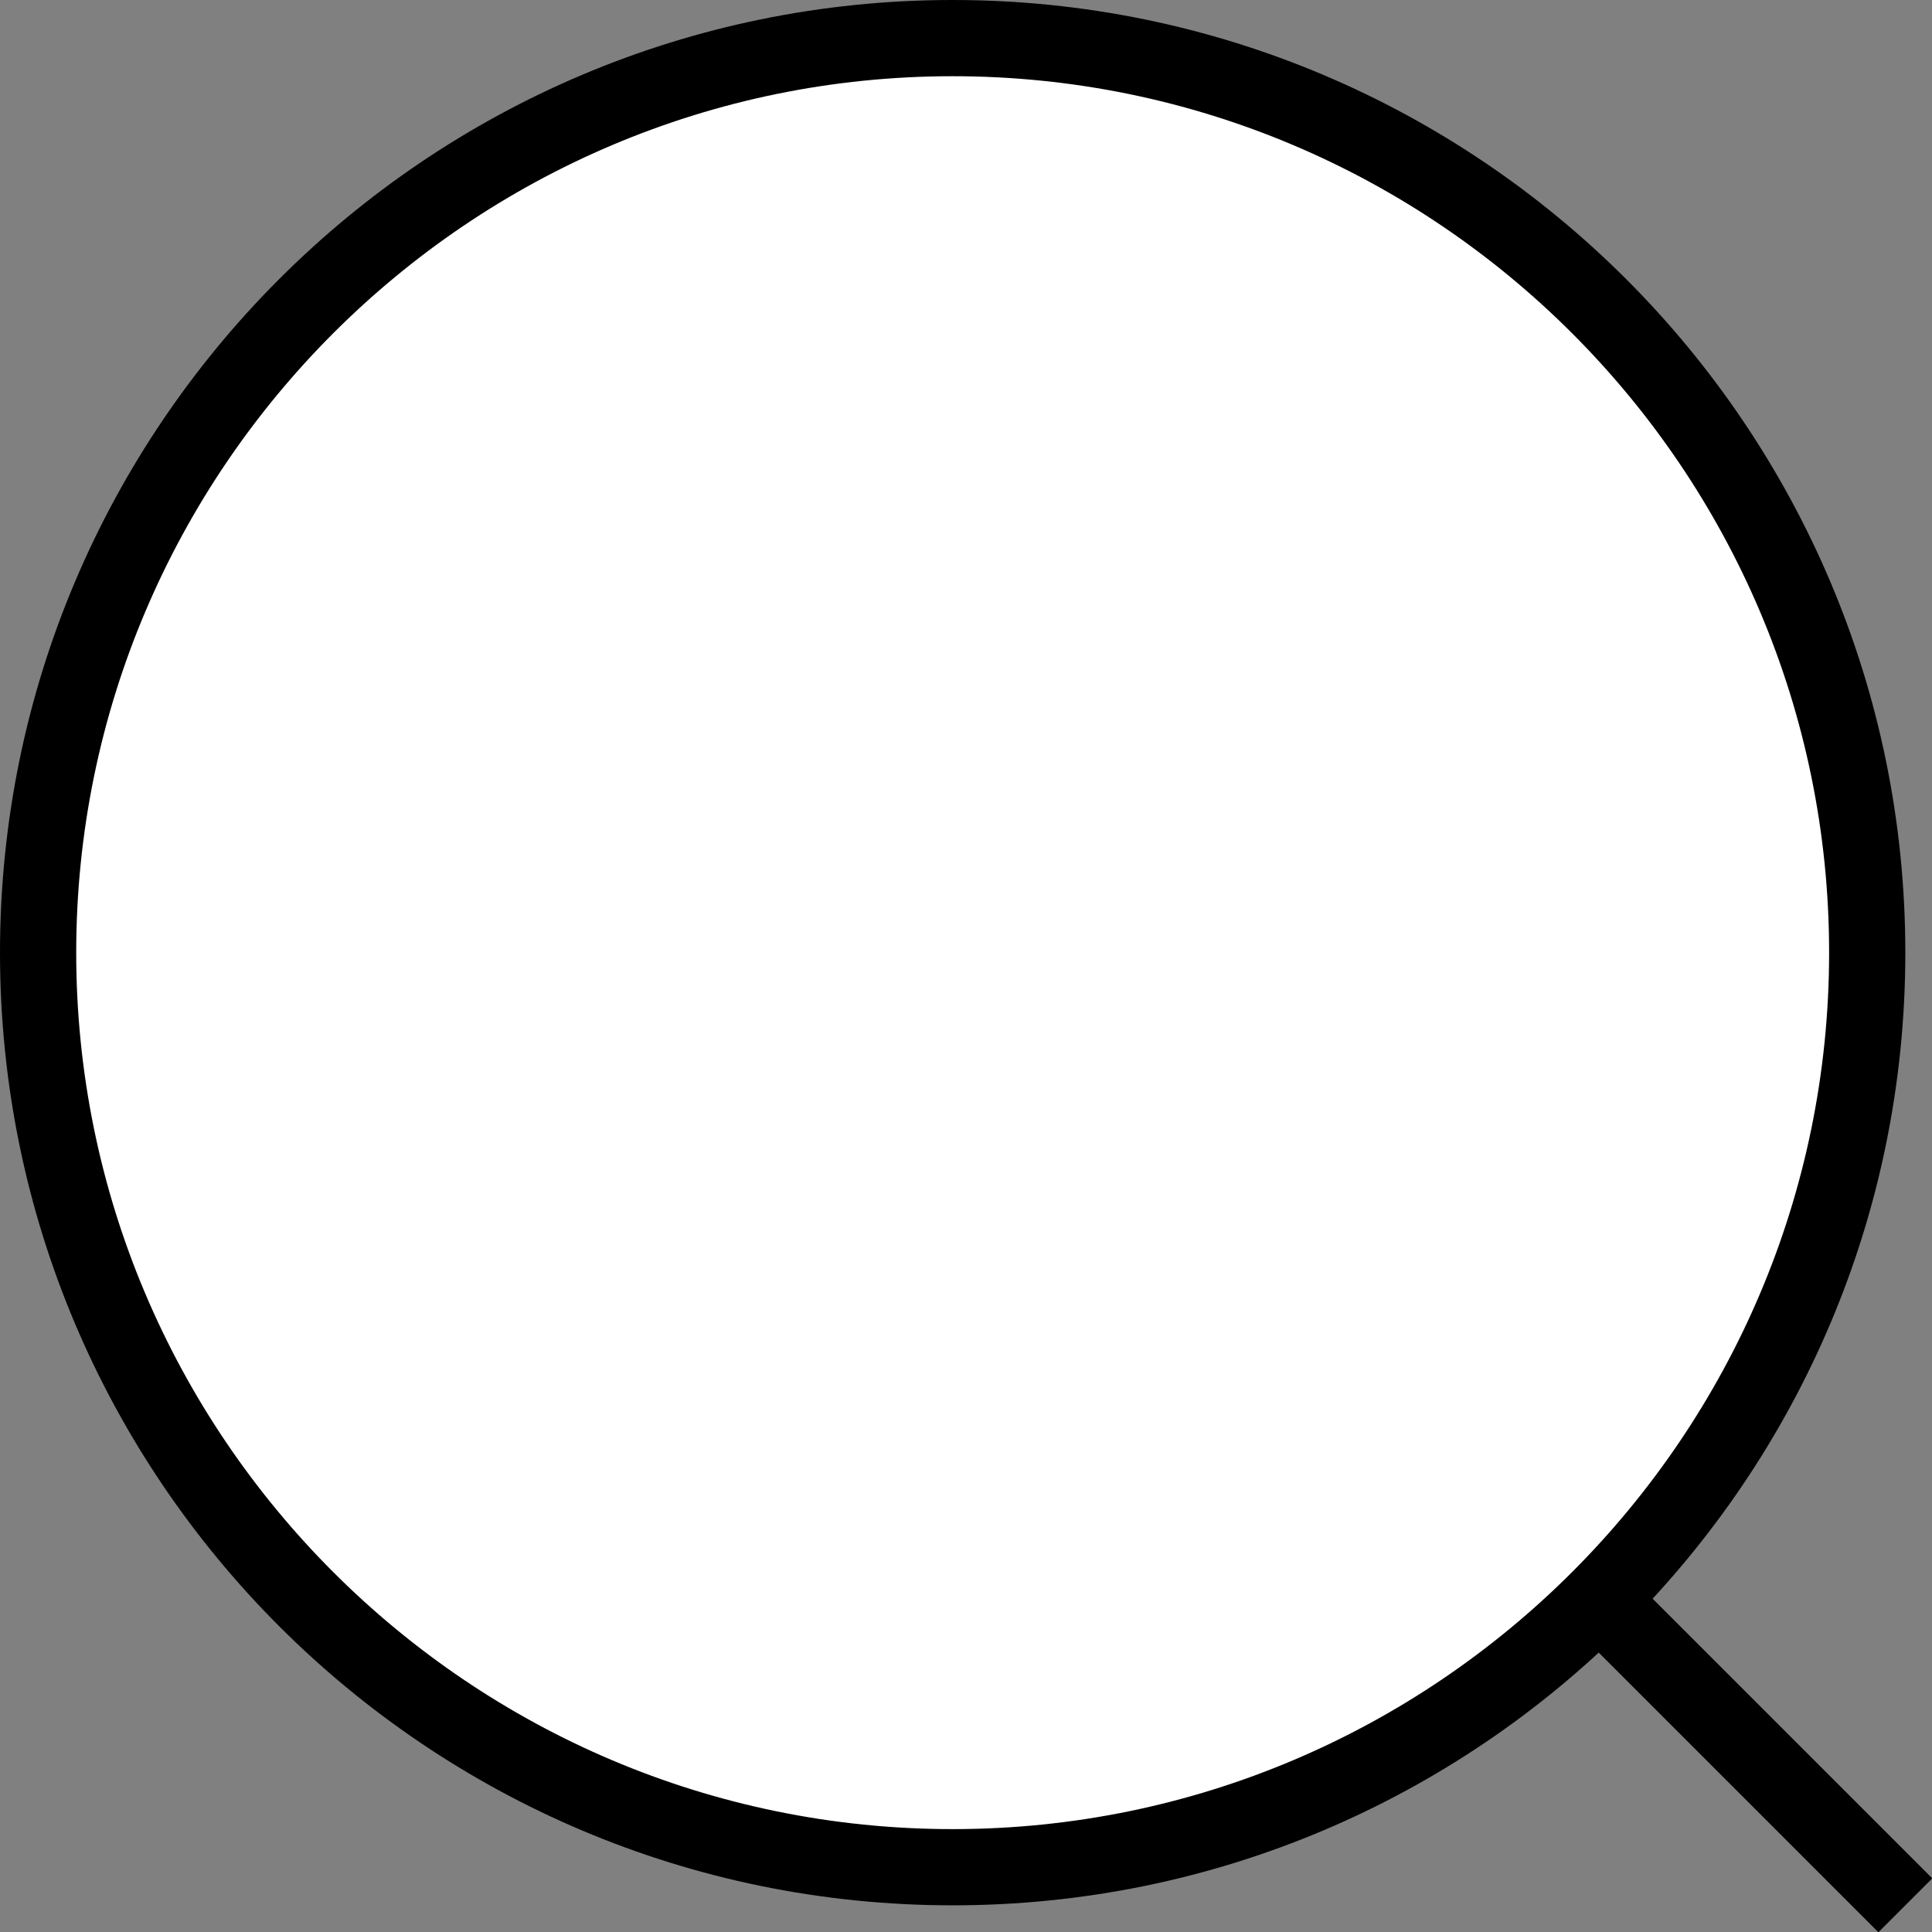
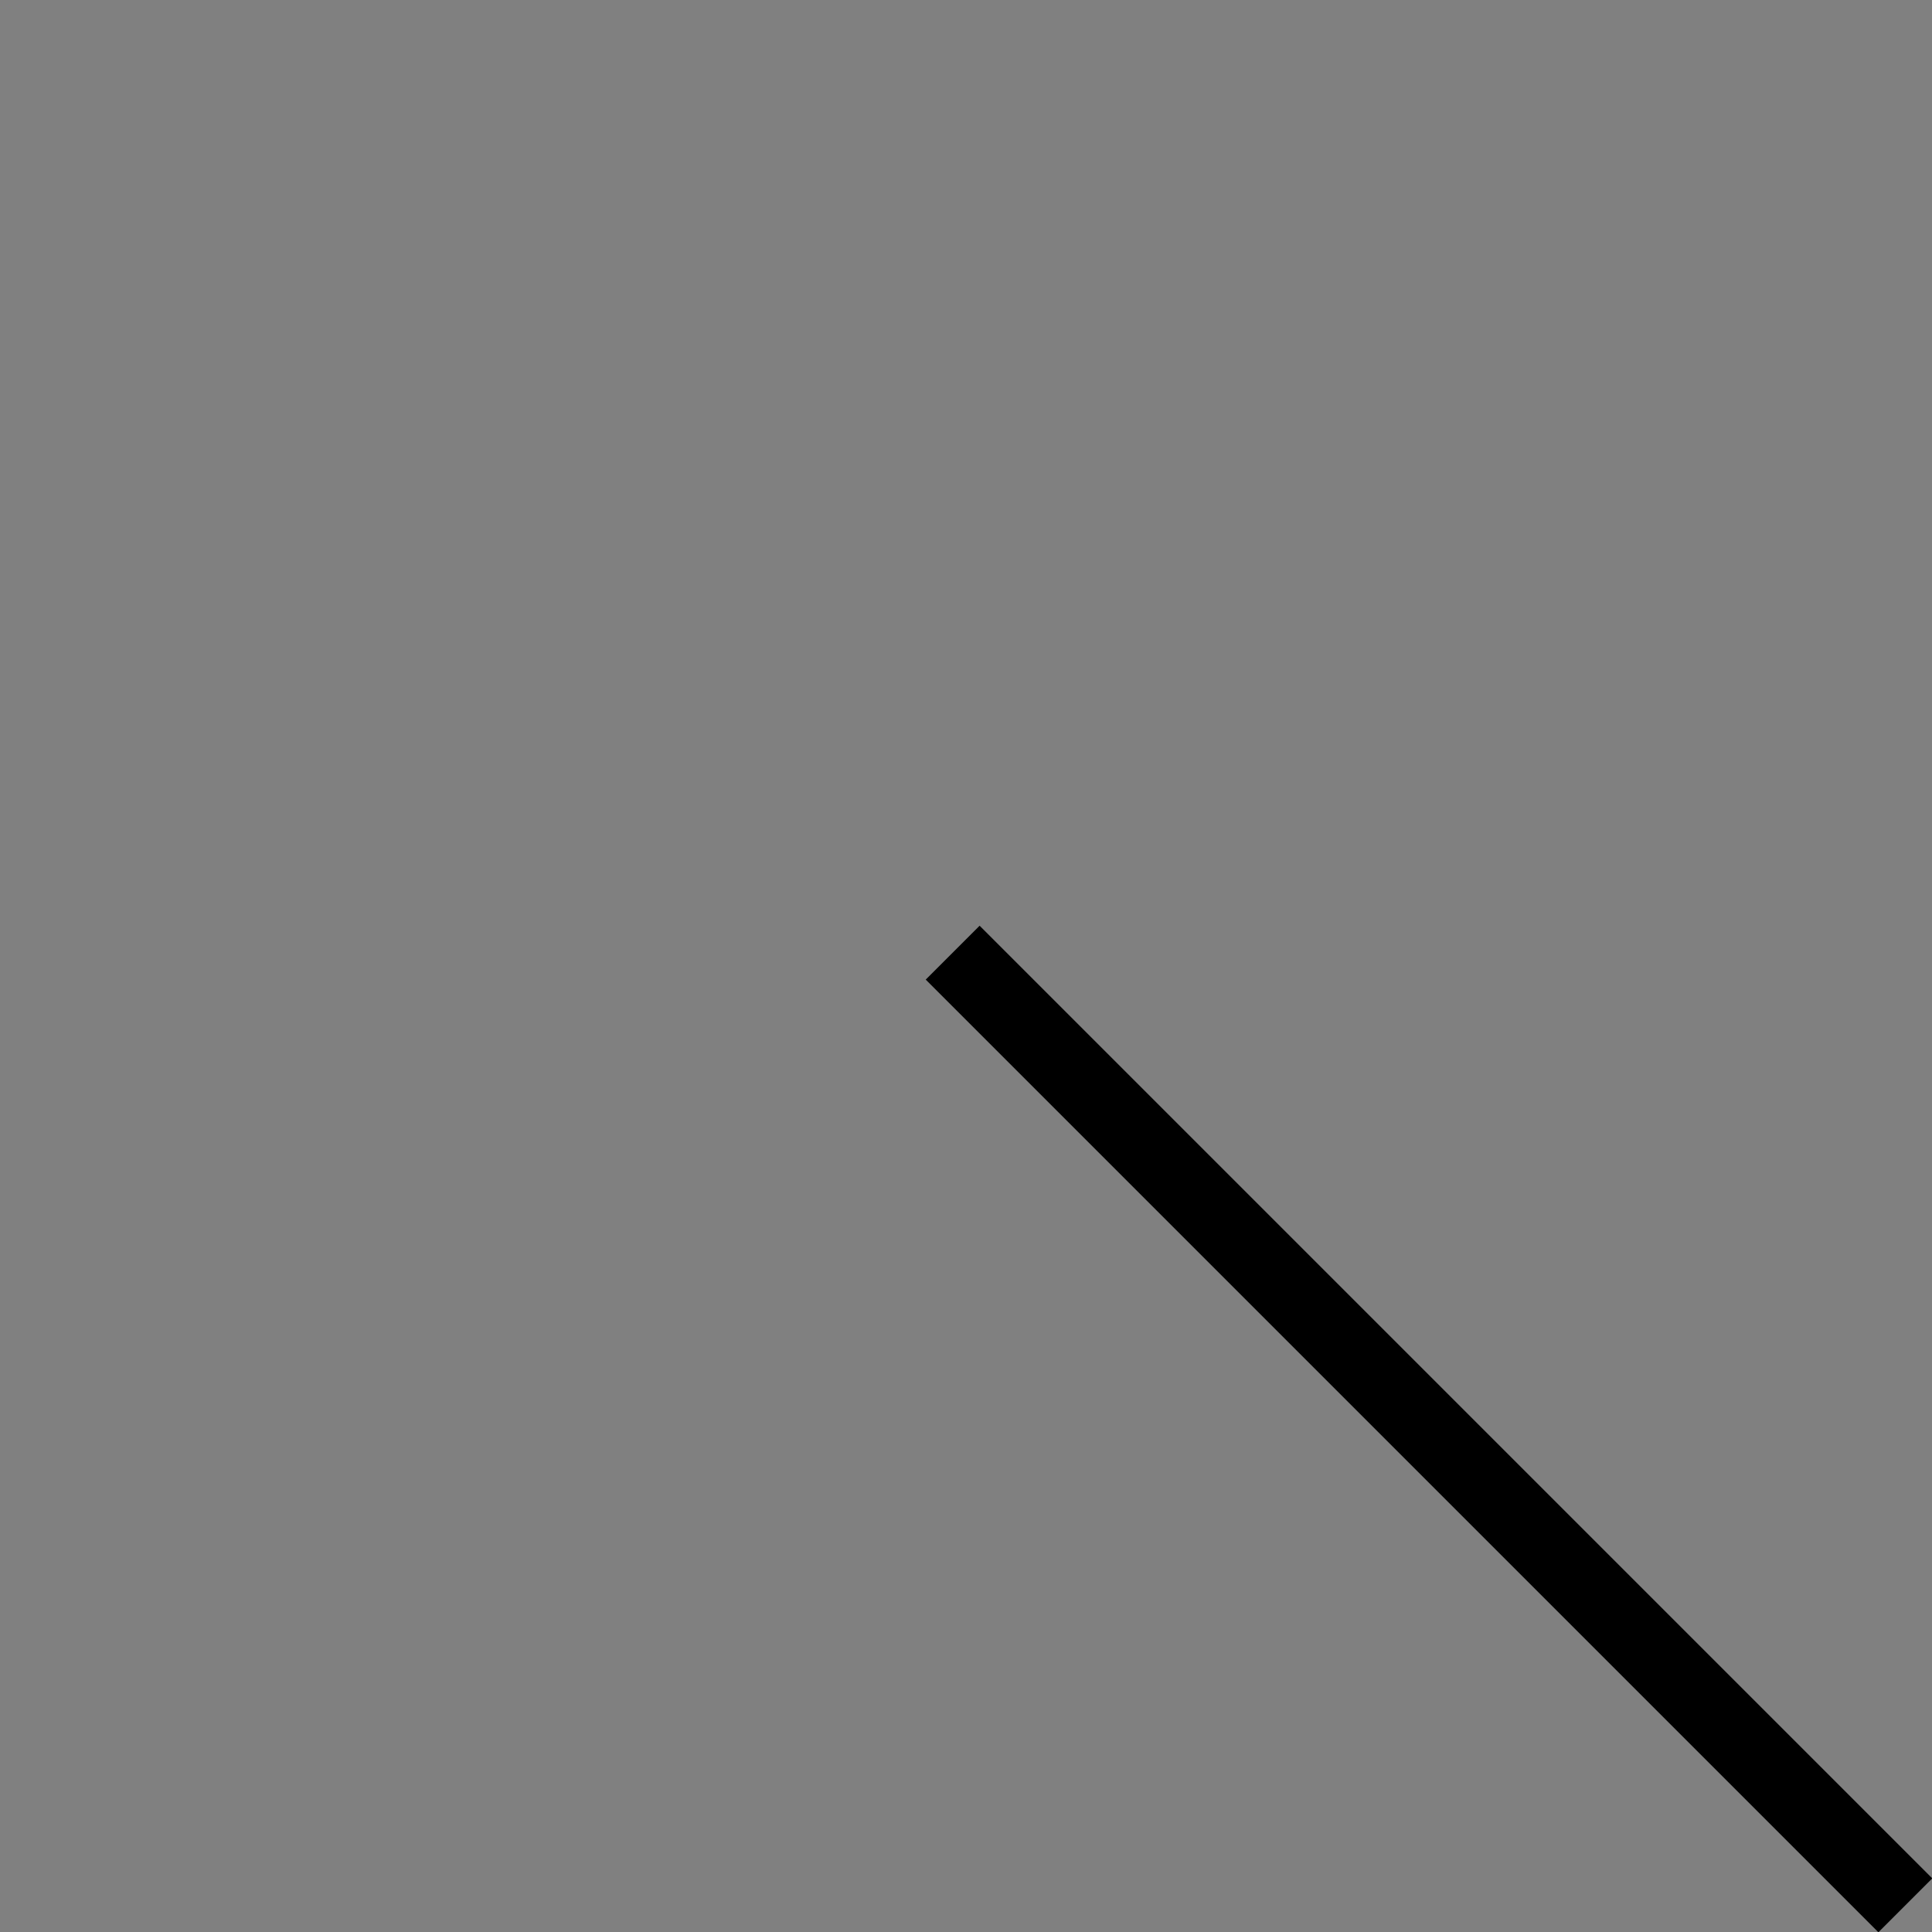
<svg xmlns="http://www.w3.org/2000/svg" id="_レイヤー_2" width="25.35" height="25.35" viewBox="0 0 25.35 25.35">
  <rect x="0" y="0" width="25.35" height="25.35" fill="#808080" stroke="none" />
  <defs>
    <style>.cls-1{fill:#fff;}.cls-2{fill:none;stroke:#000;stroke-miterlimit:10;}</style>
  </defs>
  <g id="_レイヤー_1-2">
    <g>
      <line class="cls-2" x1="12.5" y1="12.5" x2="25" y2="25" />
      <g>
-         <circle class="cls-1" cx="12.5" cy="12.5" r="12" />
-         <path d="m12.5,1c6.34,0,11.5,5.16,11.5,11.5s-5.16,11.5-11.5,11.5S1,18.84,1,12.5,6.16,1,12.5,1m0-1C5.6,0,0,5.6,0,12.5s5.6,12.5,12.5,12.5,12.5-5.6,12.5-12.5S19.4,0,12.5,0h0Z" />
-       </g>
+         </g>
    </g>
  </g>
</svg>